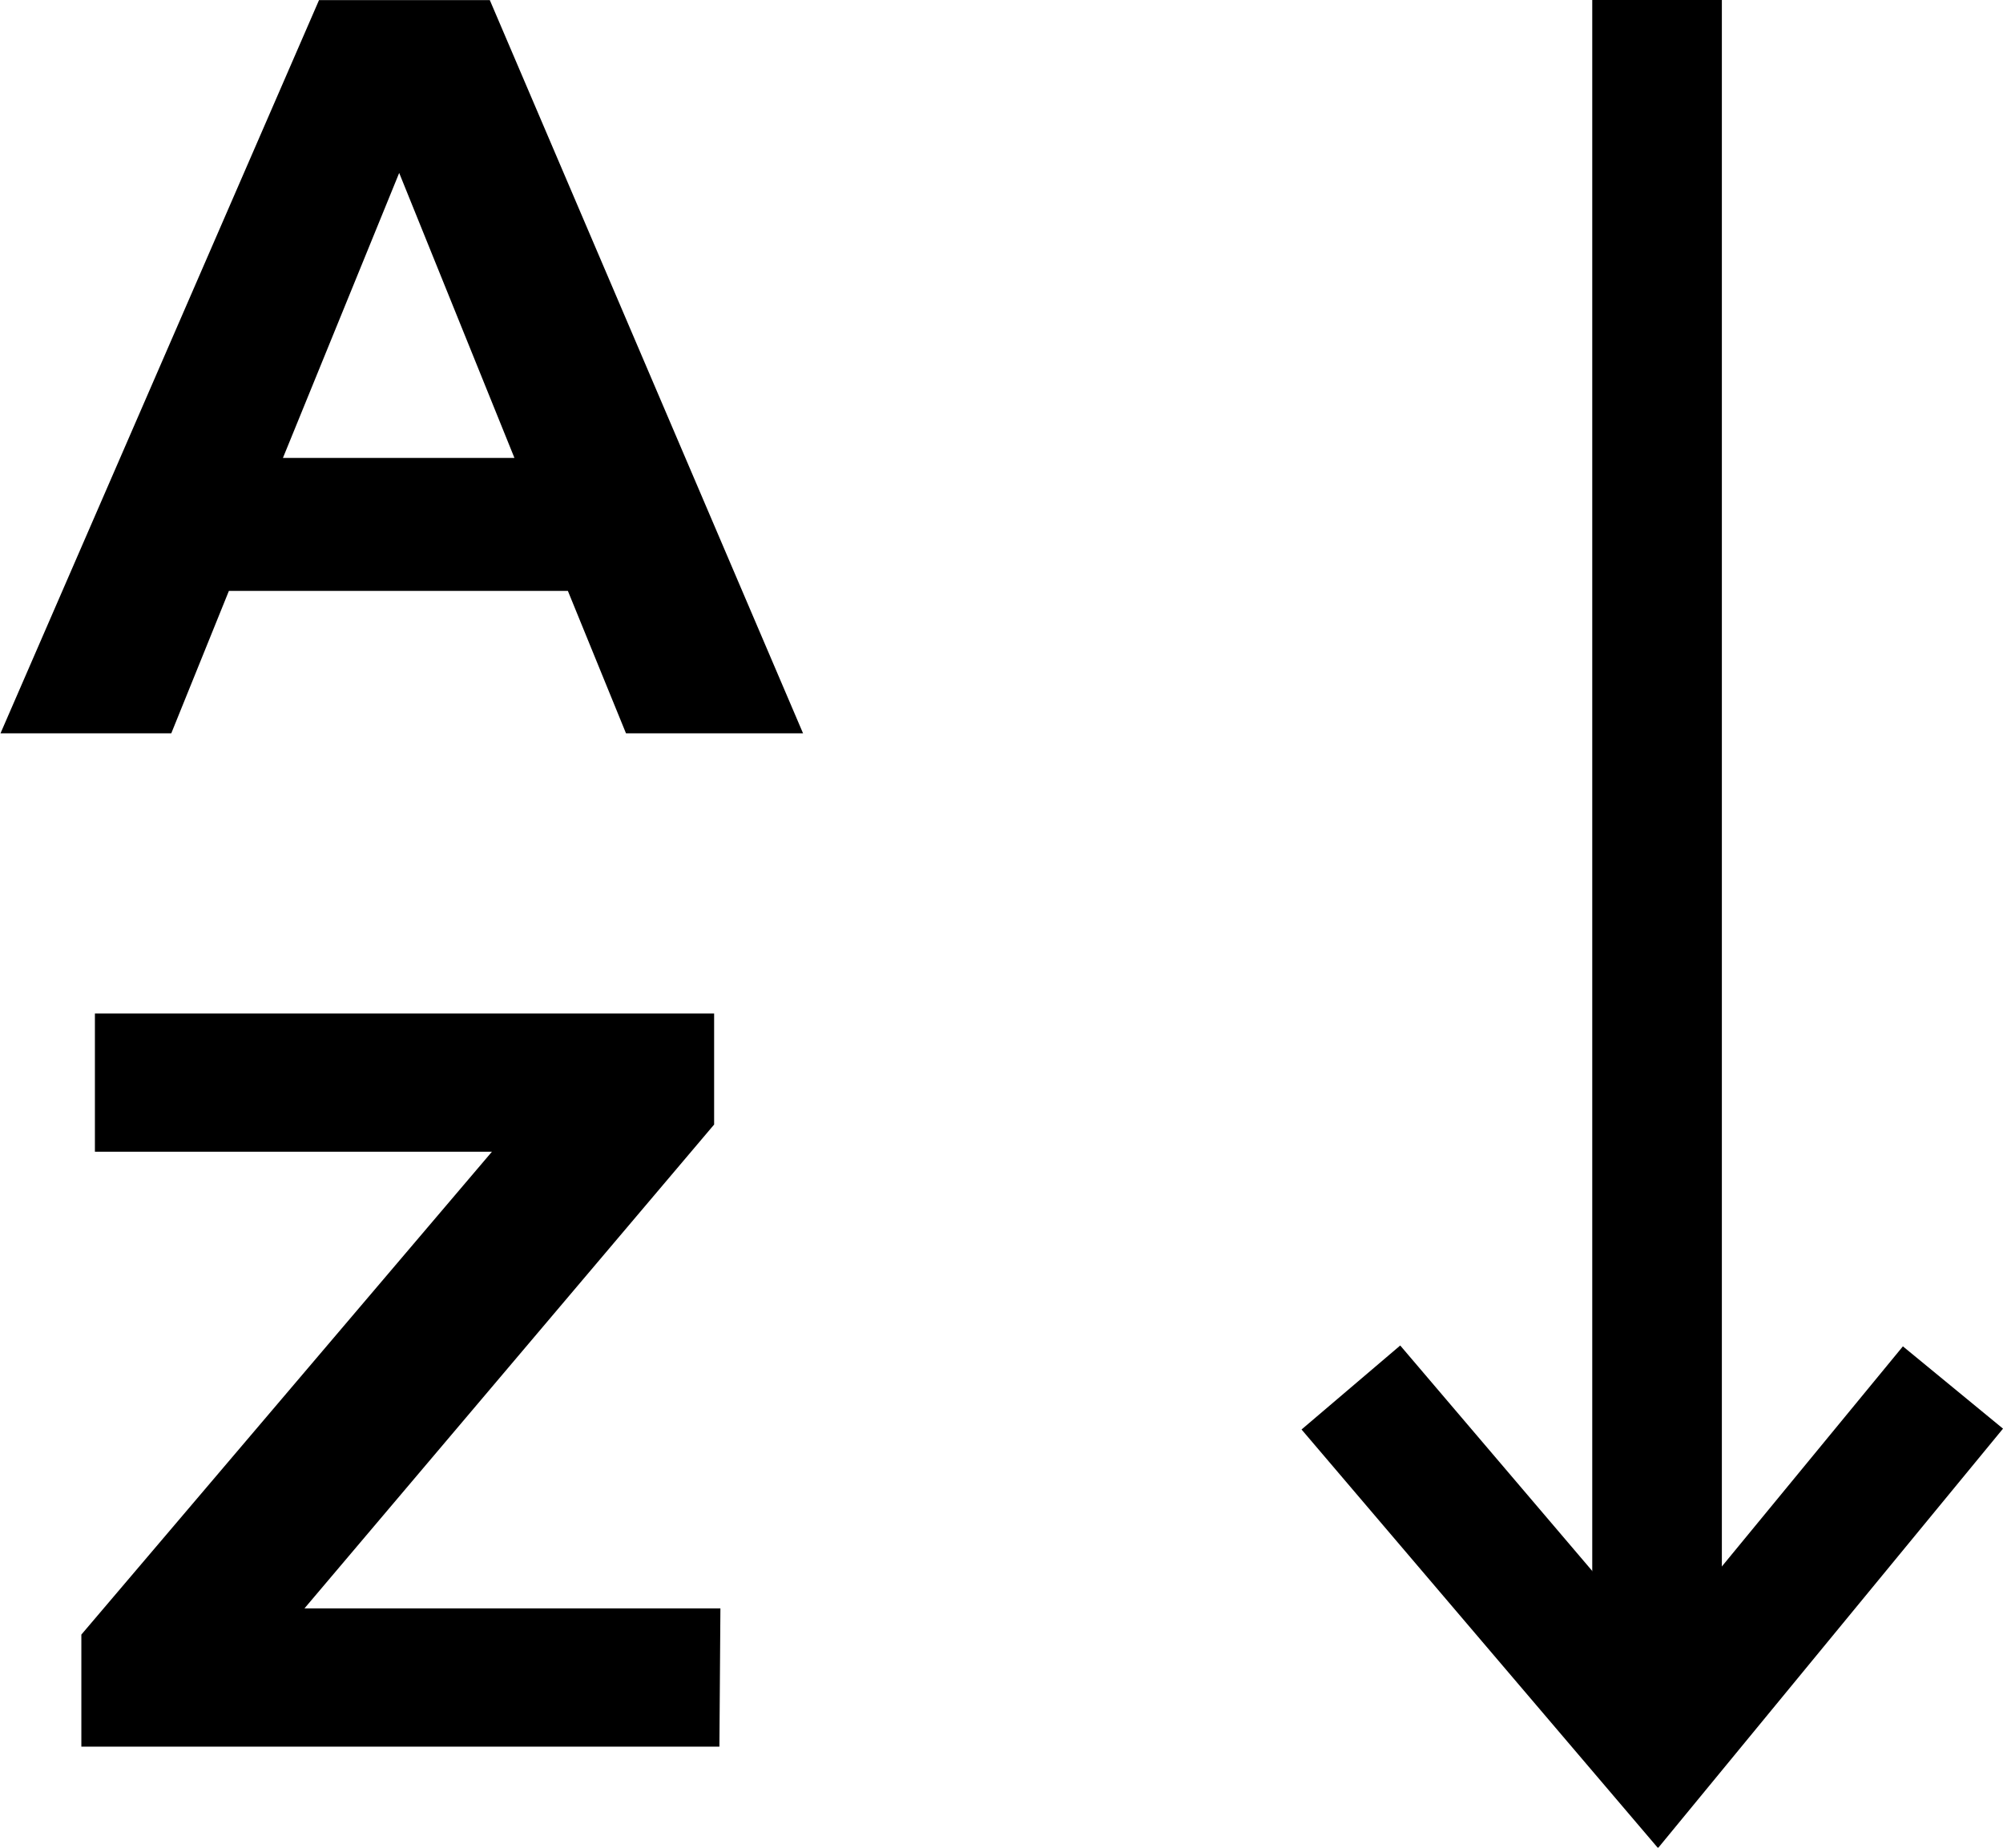
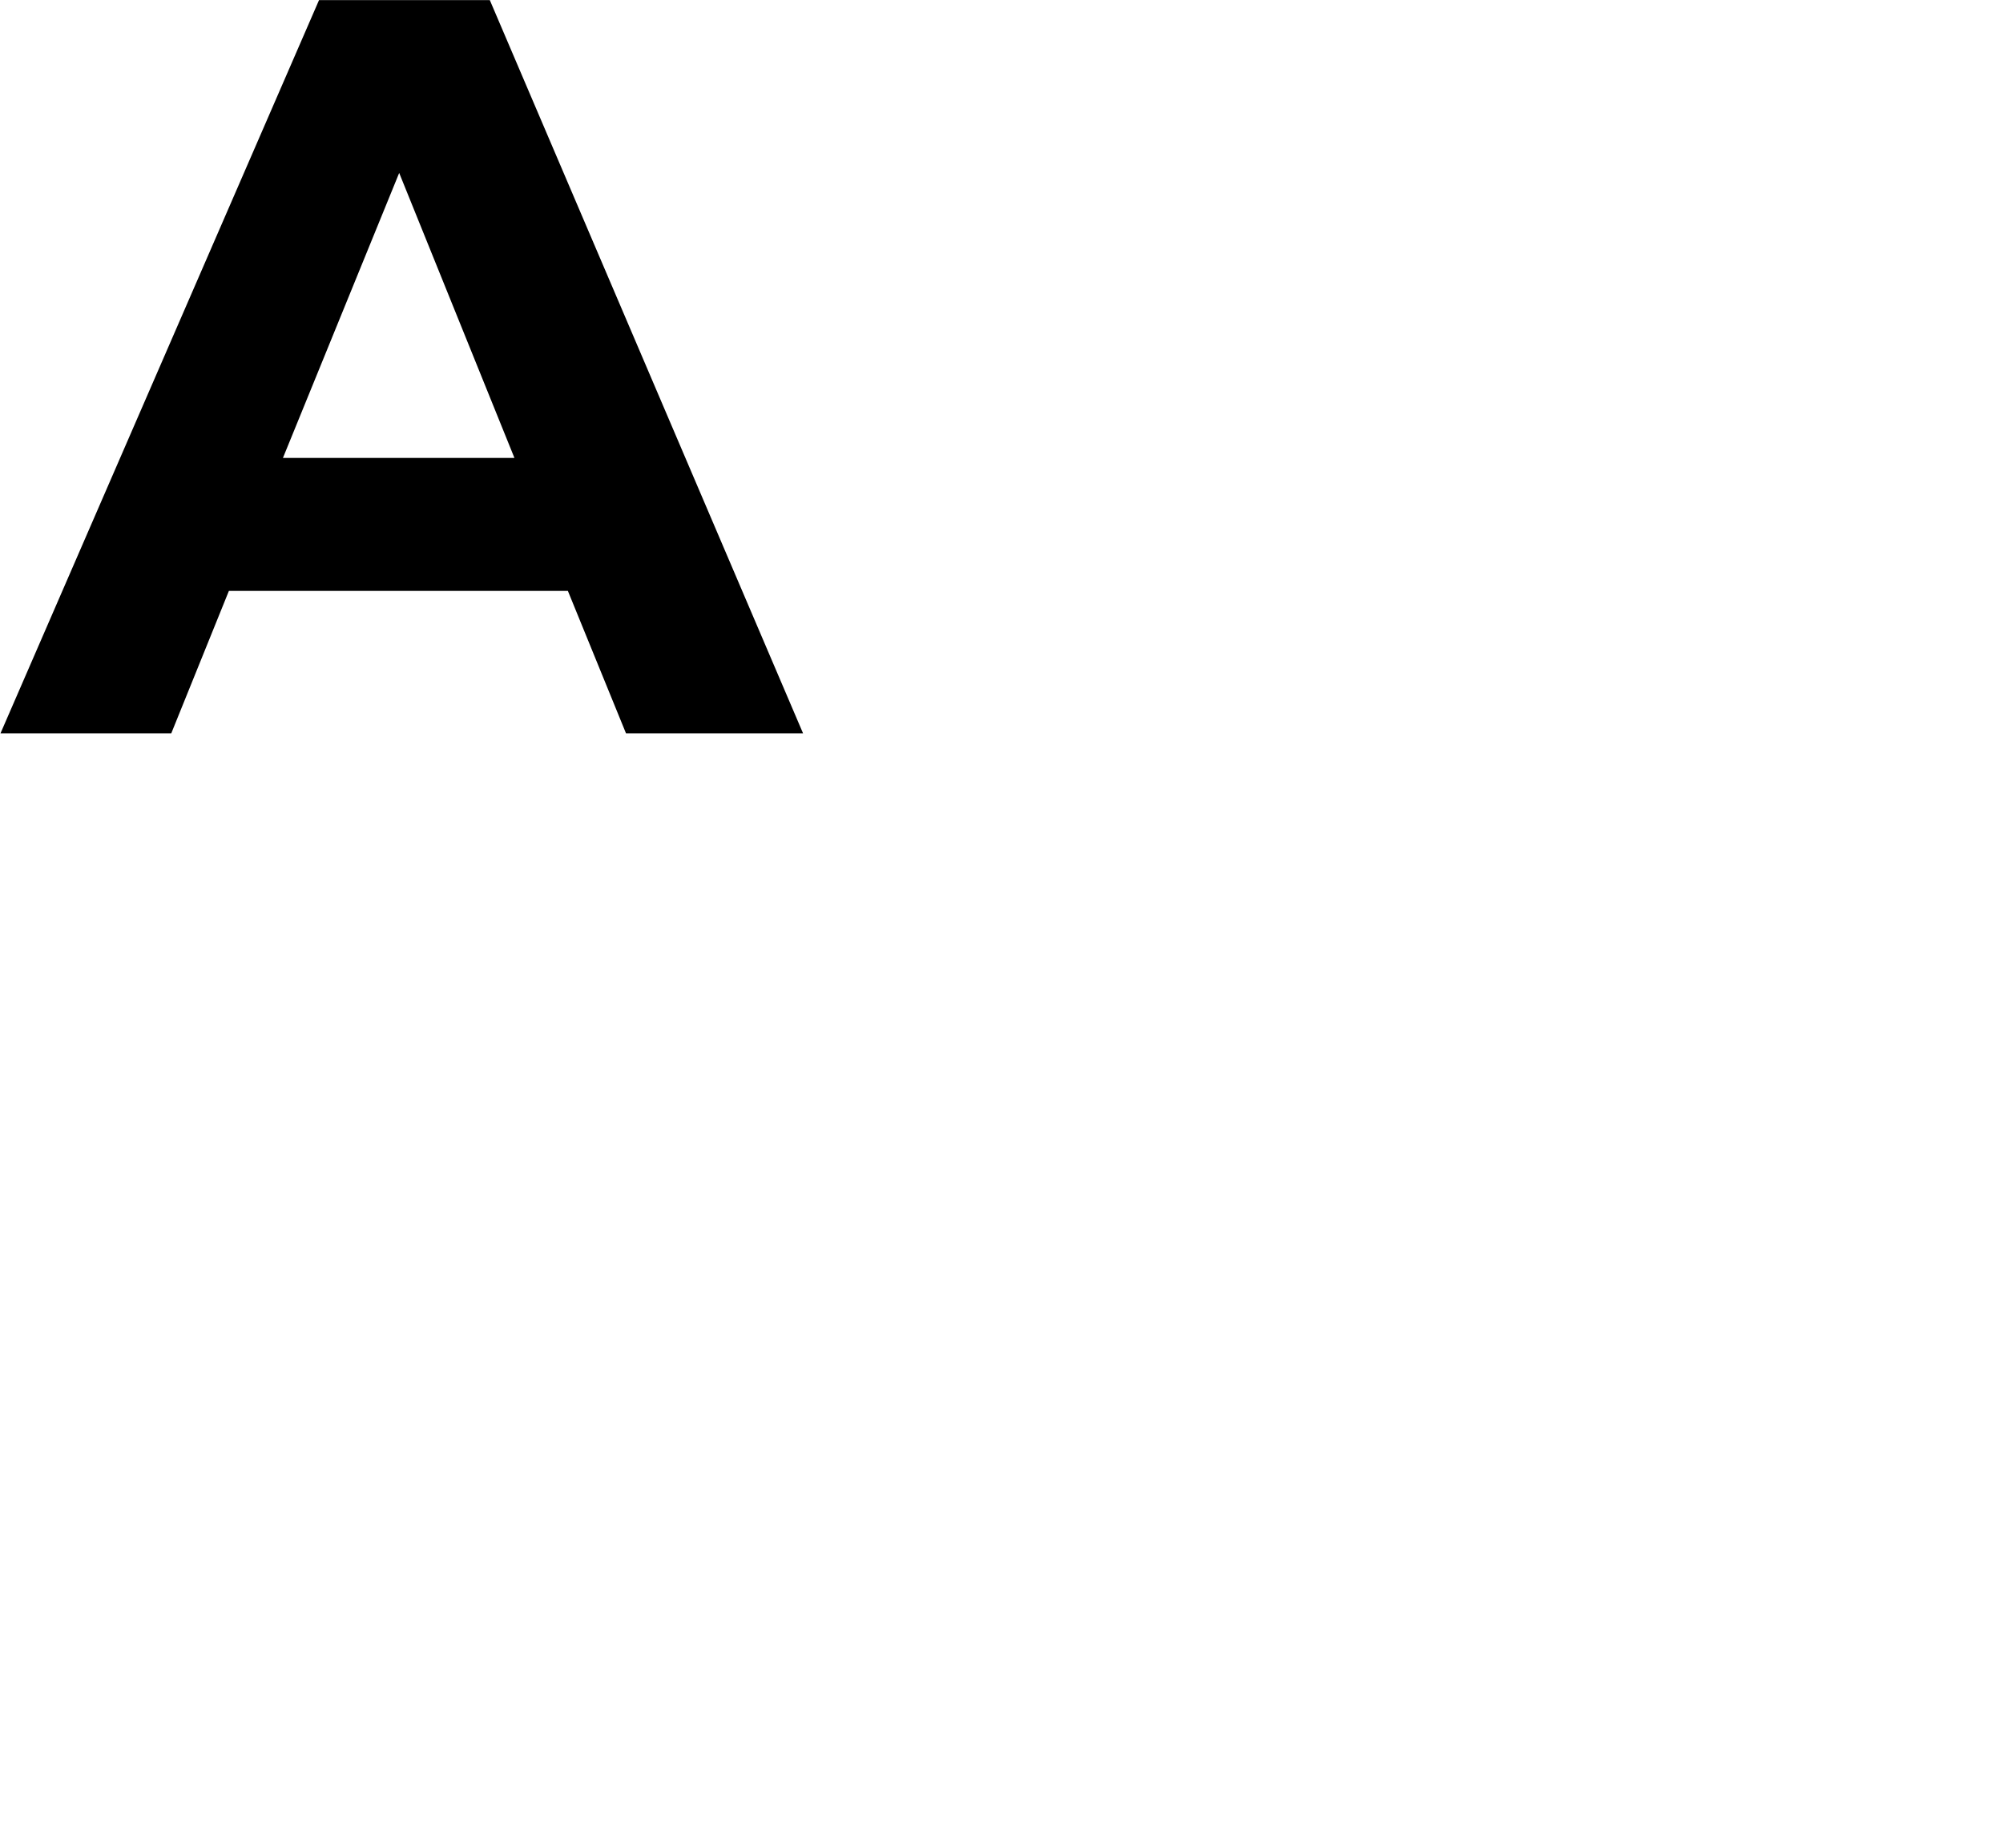
<svg xmlns="http://www.w3.org/2000/svg" width="20.091" height="18.536" viewBox="0 0 20.091 18.536">
  <g id="Group_1988" data-name="Group 1988" transform="translate(-508.5 -276.266)">
    <path fill="black" id="Path_1771" data-name="Path 1771" d="M1618.953,388.5h-3.4l-.578,1.429h-1.713l3.195-7.356h1.713l3.142,7.356h-1.776Zm-.536-1.334-1.156-2.859-1.166,2.859Z" transform="translate(-1104.757 -106.306)" />
-     <path fill="black" id="Path_1772" data-name="Path 1772" d="M1621,399.98v1.114l-4.109,4.854h4.172l-.01,1.387h-6.4v-1.124l4.118-4.844h-3.982V399.98Z" transform="translate(-1105.337 -113.546)" />
-     <line id="Line_16" data-name="Line 16" y2="17.523" transform="translate(525.121 276.266)" fill="none" stroke="black" stroke-miterlimit="10" stroke-width="1.3" />
-     <path id="Path_1773" data-name="Path 1773" d="M1636.454,406.4l3.072,3.608,2.967-3.608" transform="translate(-1114.404 -116.214)" fill="none" stroke="black" stroke-miterlimit="10" stroke-width="1.3" />
  </g>
</svg>